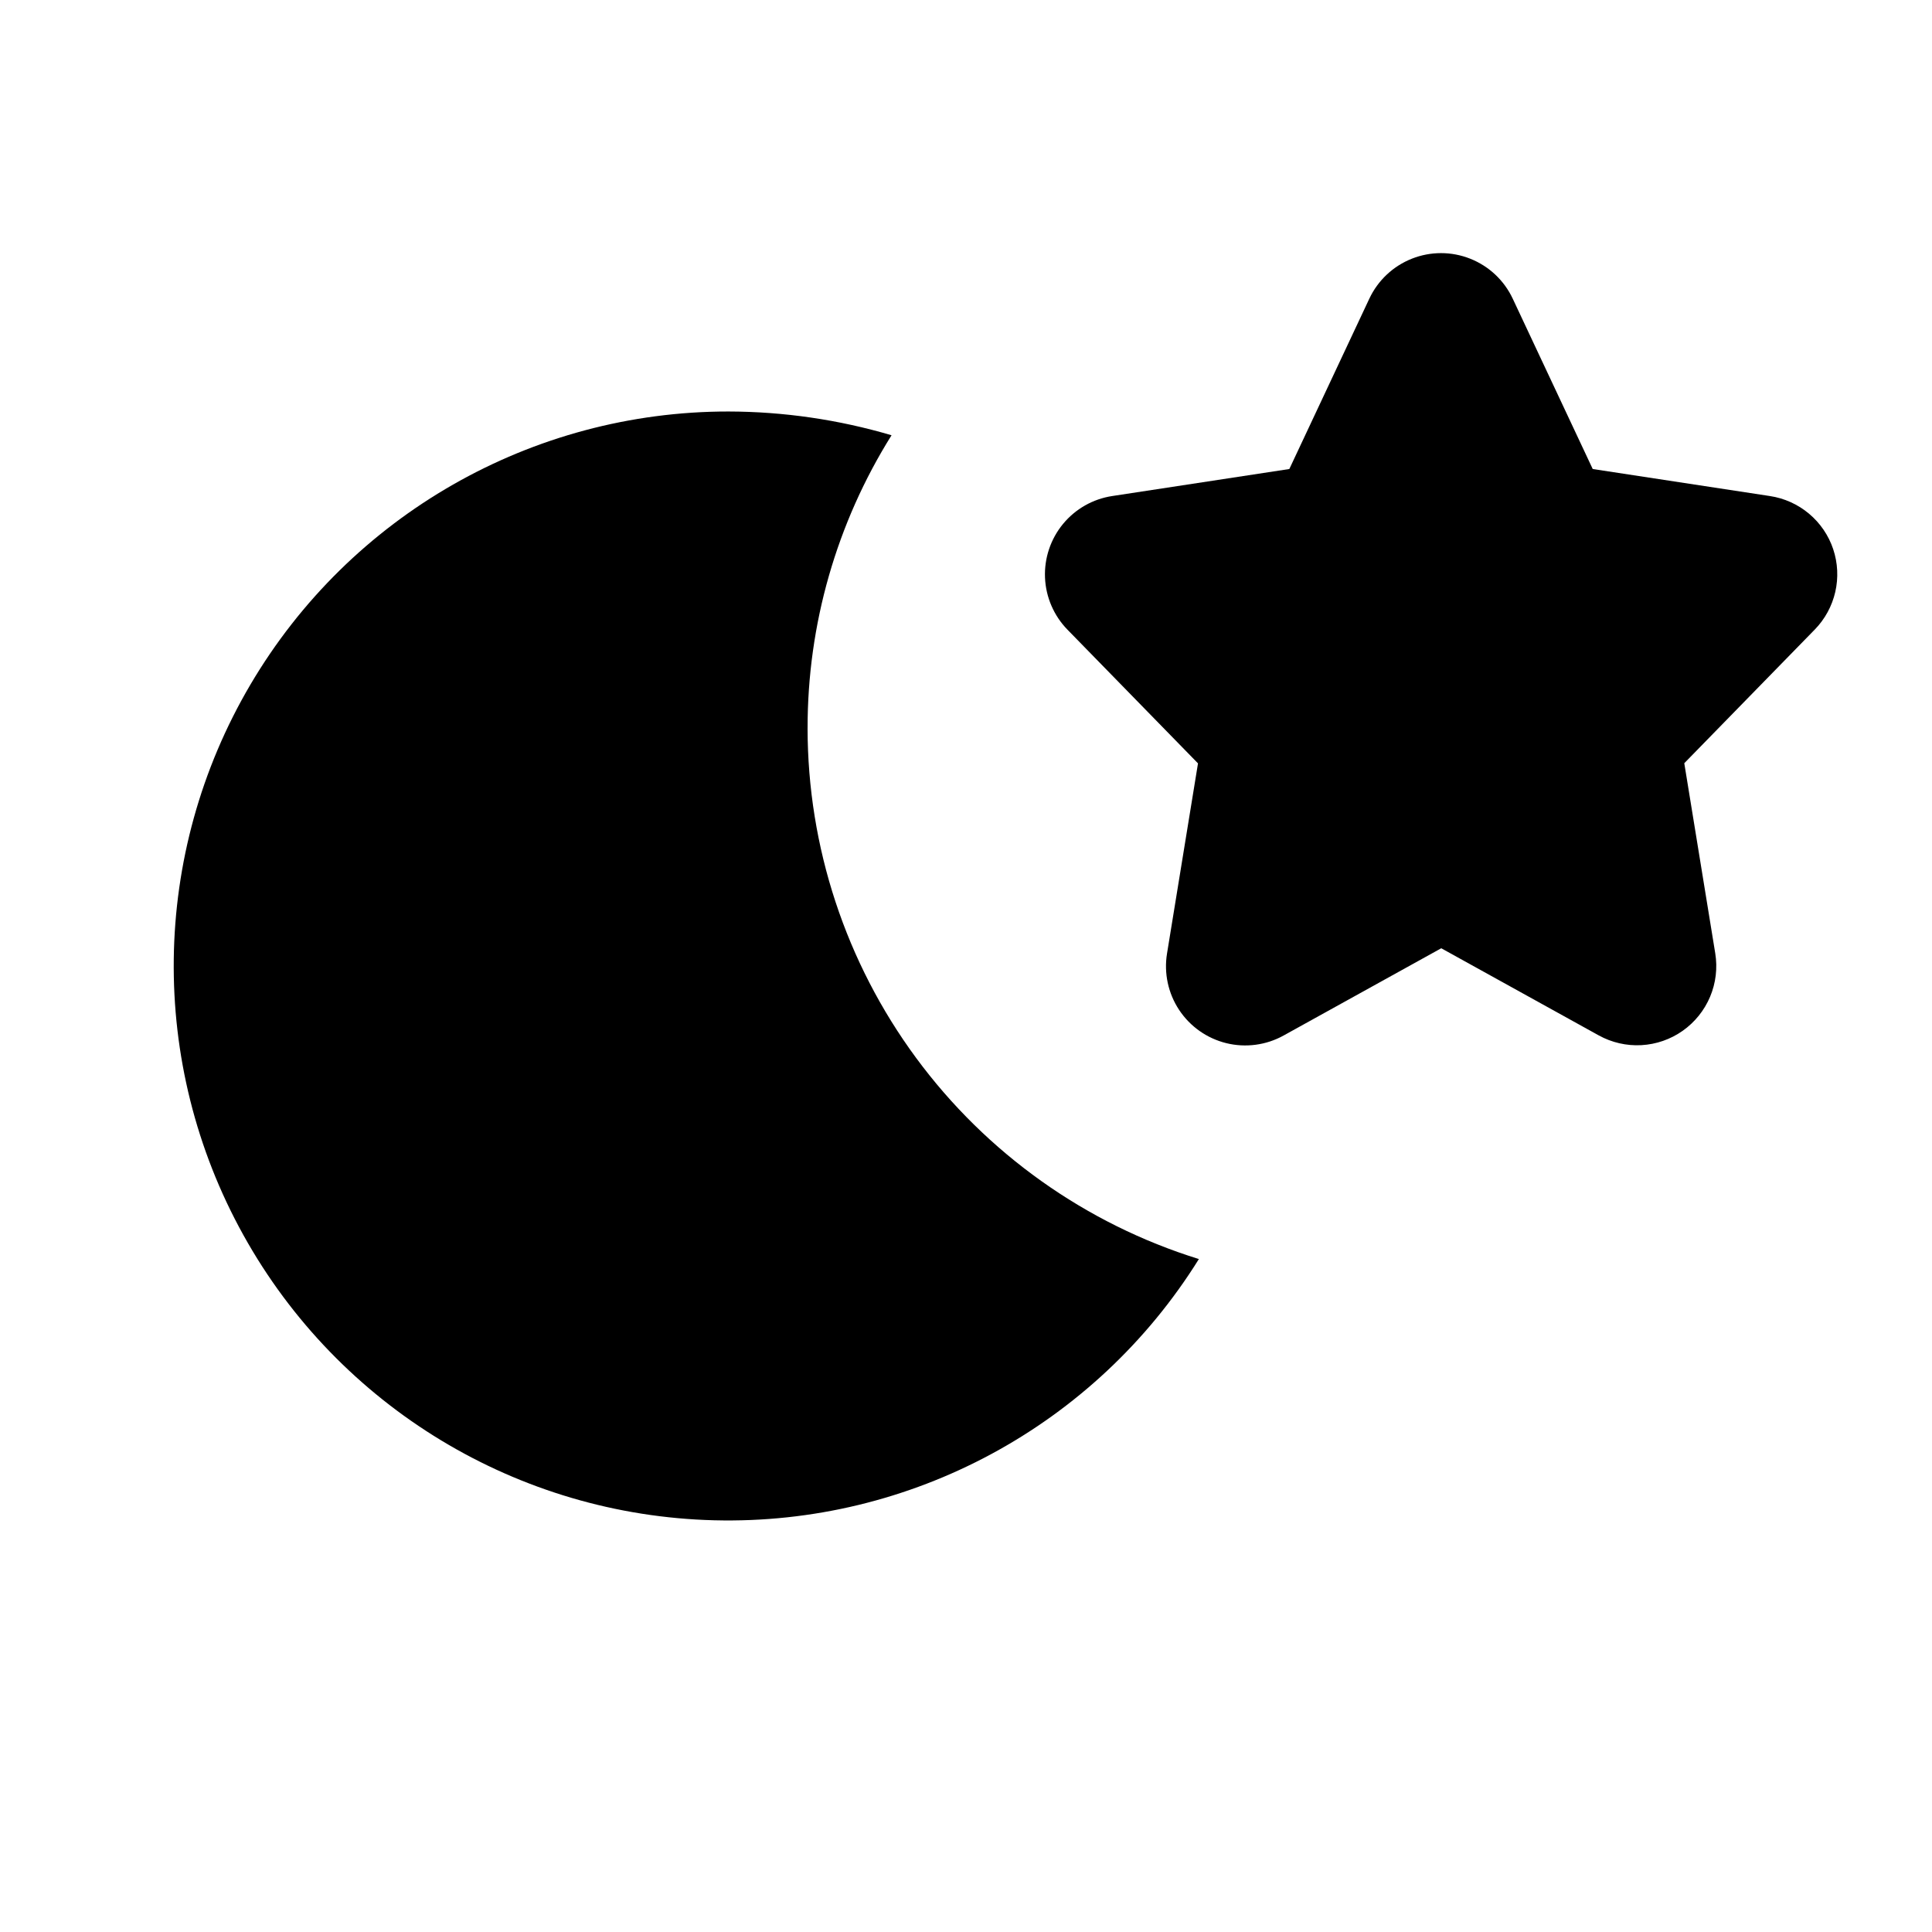
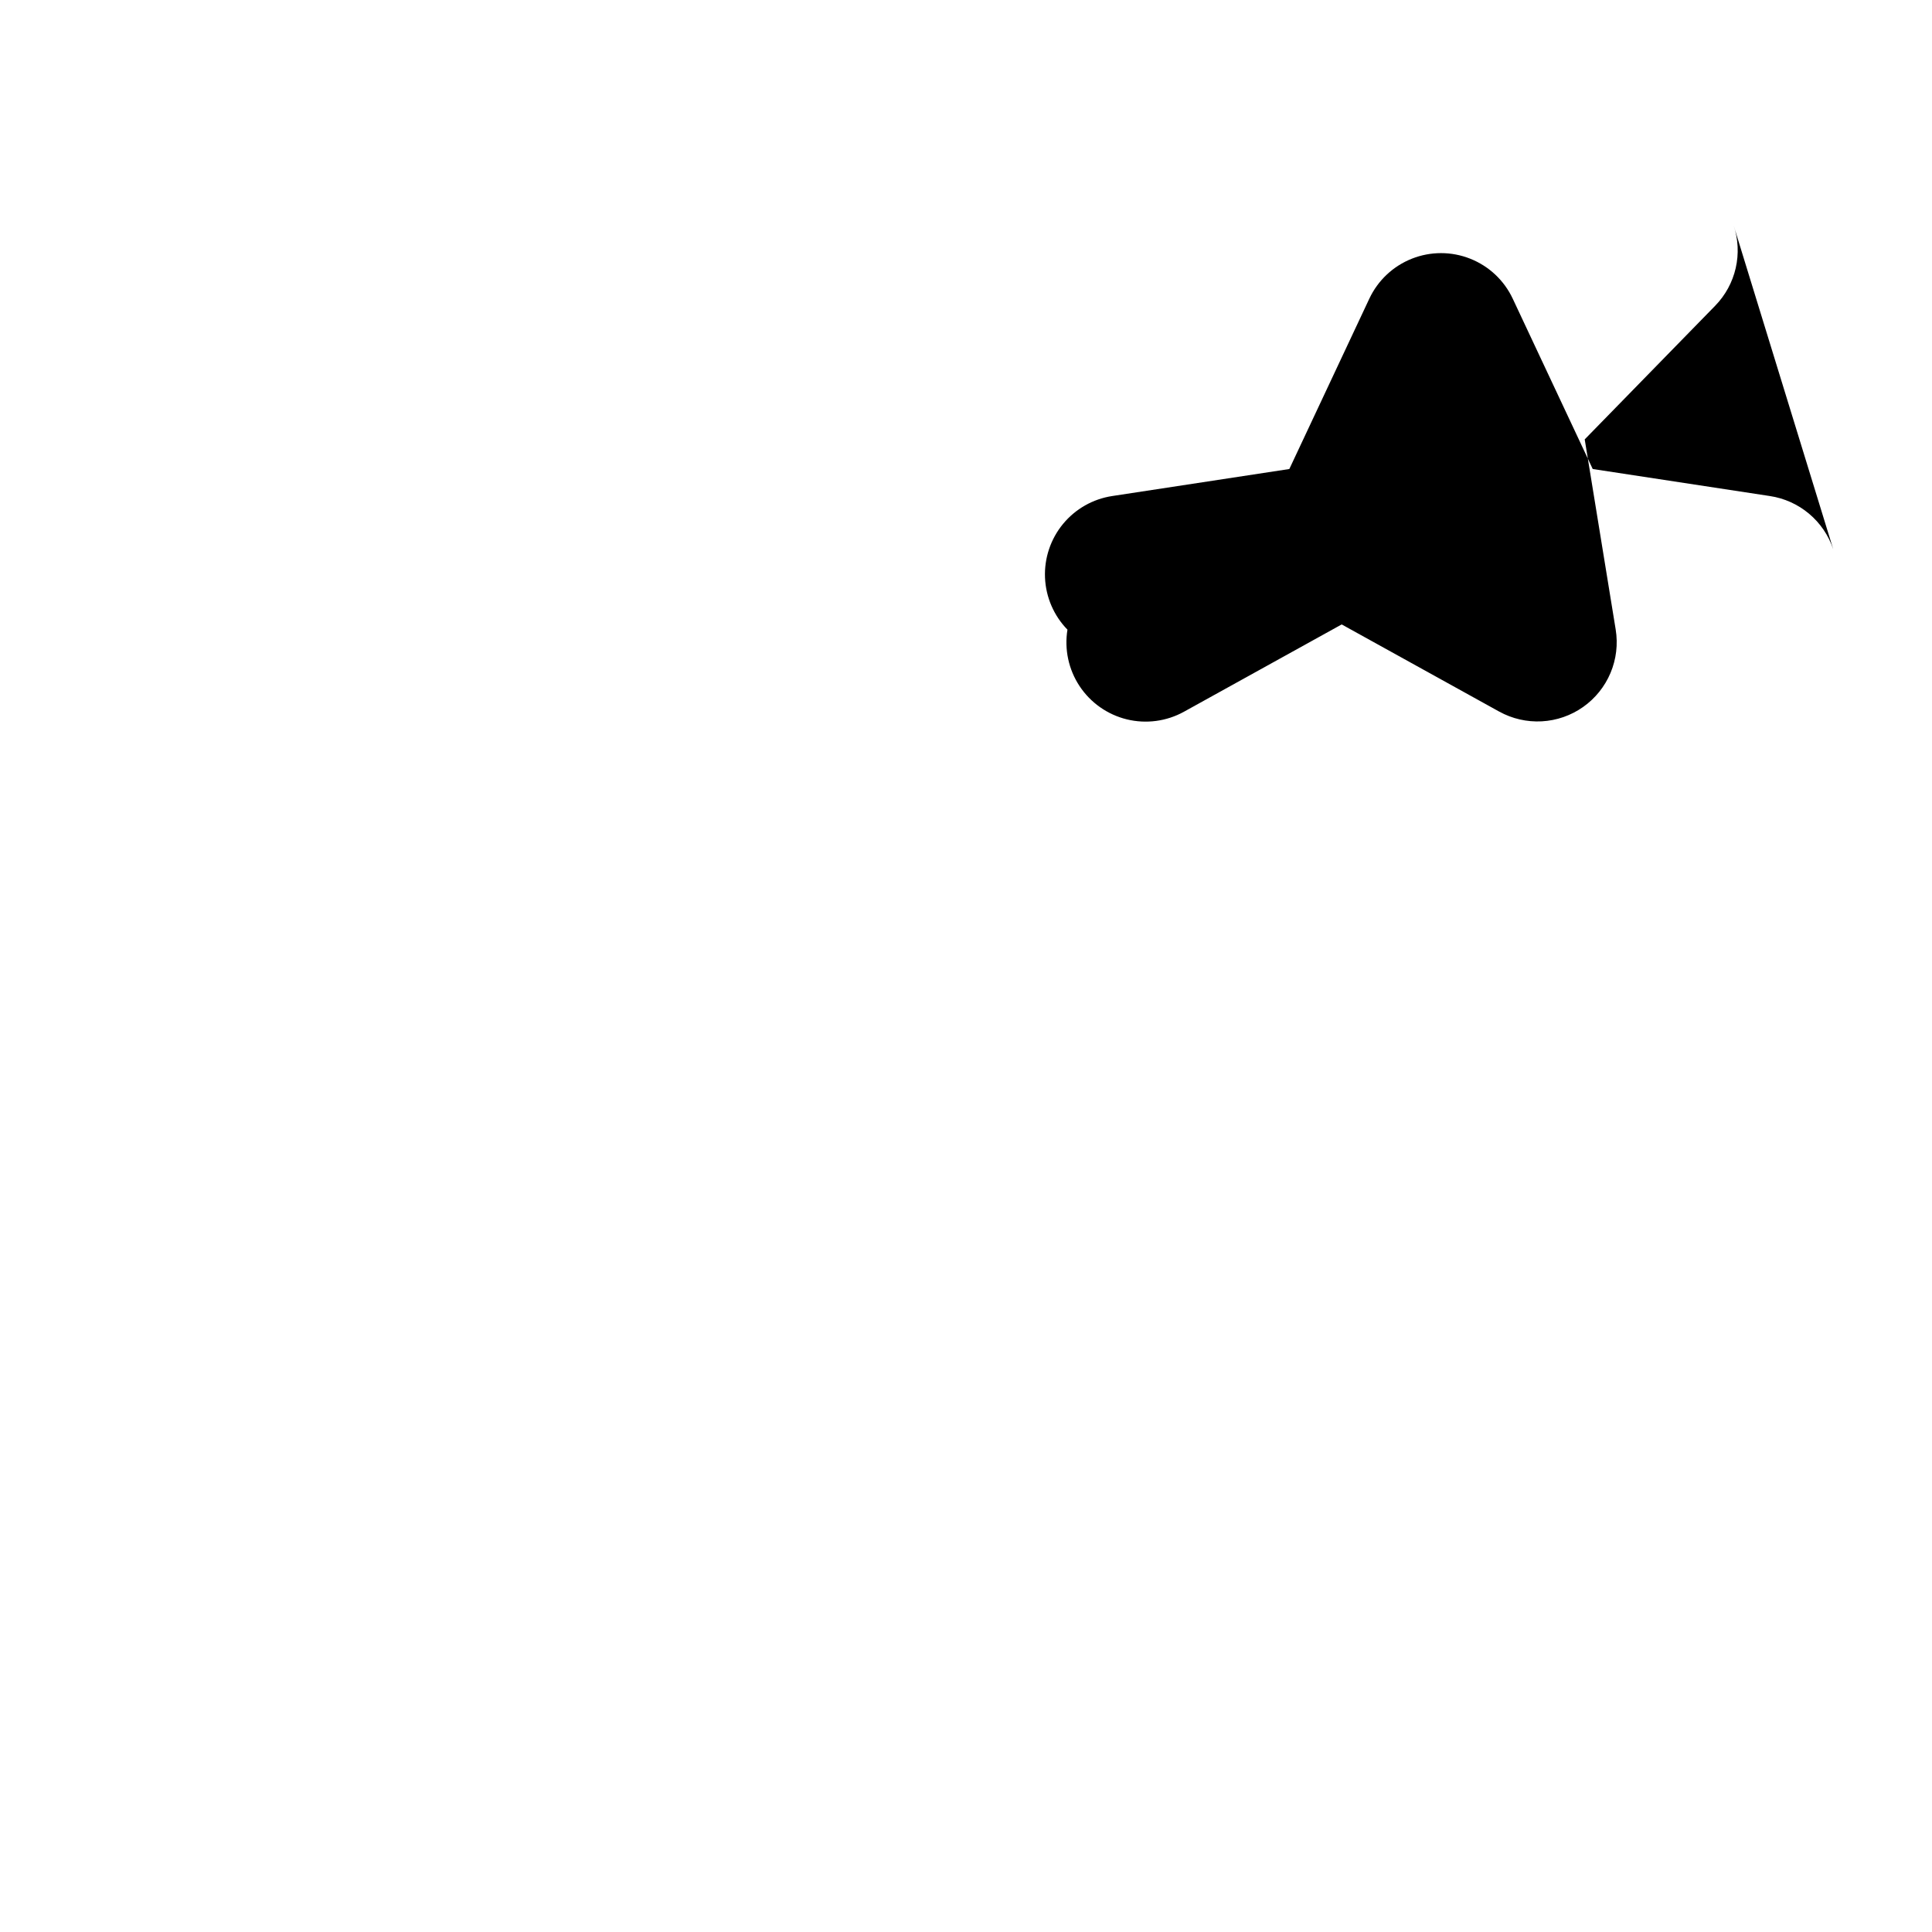
<svg xmlns="http://www.w3.org/2000/svg" fill="#000000" width="800px" height="800px" version="1.1" viewBox="144 144 512 512">
  <g>
-     <path d="m358.02 337.02c-0.039-27.469 7.672-54.391 22.25-77.672-14.039-4.148-28.602-6.266-43.242-6.297-52.066-0.016-100.25 27.52-126.67 72.383-26.418 44.867-27.121 100.36-1.852 145.88 25.27 45.52 72.742 74.27 124.79 75.578 52.047 1.305 100.9-25.031 128.42-69.23-30.023-9.324-56.277-28-74.934-53.301-18.656-25.305-28.734-55.906-28.766-87.344z" />
-     <path d="m629.82 289.54c-1.23-3.668-3.449-6.926-6.414-9.41-2.961-2.484-6.555-4.102-10.379-4.676l-46.938-7.16-21.203-45.152c-2.273-4.836-6.301-8.621-11.27-10.586-4.965-1.969-10.492-1.969-15.461 0-4.965 1.965-8.992 5.75-11.266 10.586l-21.203 45.152-46.938 7.16c-5.113 0.777-9.758 3.418-13.047 7.41-3.285 3.996-4.981 9.062-4.762 14.23 0.219 5.164 2.336 10.07 5.949 13.773l34.594 35.434-8.207 50.383c-0.852 5.211 0.293 10.551 3.207 14.957 2.914 4.402 7.379 7.547 12.508 8.809 5.129 1.258 10.543 0.535 15.164-2.019l41.793-23.133 41.73 23.09h0.004c3.449 1.906 7.363 2.805 11.301 2.59 3.934-0.215 7.731-1.535 10.949-3.805s5.734-5.398 7.262-9.027c1.527-3.633 2-7.617 1.367-11.504l-8.207-50.383 34.594-35.434c2.688-2.762 4.562-6.207 5.422-9.961 0.859-3.754 0.668-7.672-0.551-11.324z" />
+     <path d="m629.82 289.54c-1.23-3.668-3.449-6.926-6.414-9.41-2.961-2.484-6.555-4.102-10.379-4.676l-46.938-7.16-21.203-45.152c-2.273-4.836-6.301-8.621-11.27-10.586-4.965-1.969-10.492-1.969-15.461 0-4.965 1.965-8.992 5.75-11.266 10.586l-21.203 45.152-46.938 7.16c-5.113 0.777-9.758 3.418-13.047 7.41-3.285 3.996-4.981 9.062-4.762 14.23 0.219 5.164 2.336 10.07 5.949 13.773c-0.852 5.211 0.293 10.551 3.207 14.957 2.914 4.402 7.379 7.547 12.508 8.809 5.129 1.258 10.543 0.535 15.164-2.019l41.793-23.133 41.73 23.09h0.004c3.449 1.906 7.363 2.805 11.301 2.59 3.934-0.215 7.731-1.535 10.949-3.805s5.734-5.398 7.262-9.027c1.527-3.633 2-7.617 1.367-11.504l-8.207-50.383 34.594-35.434c2.688-2.762 4.562-6.207 5.422-9.961 0.859-3.754 0.668-7.672-0.551-11.324z" />
  </g>
</svg>